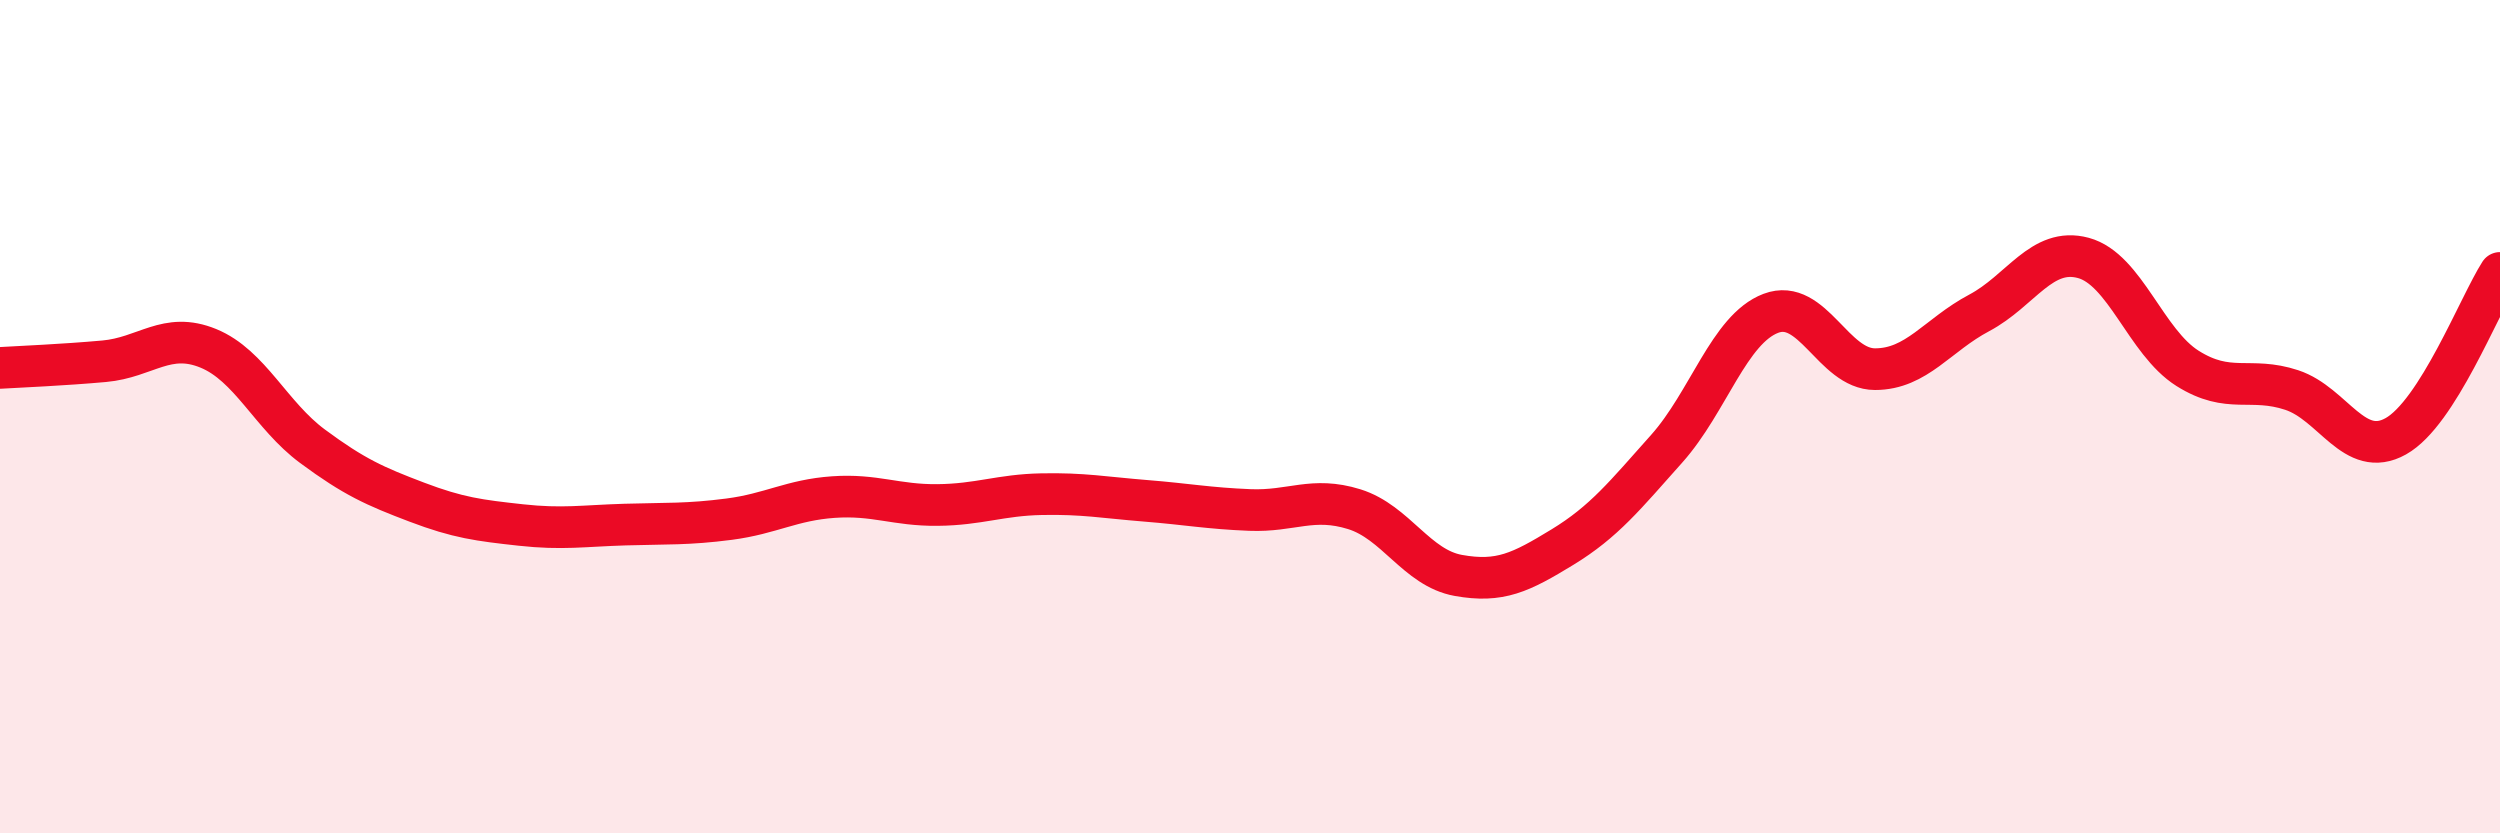
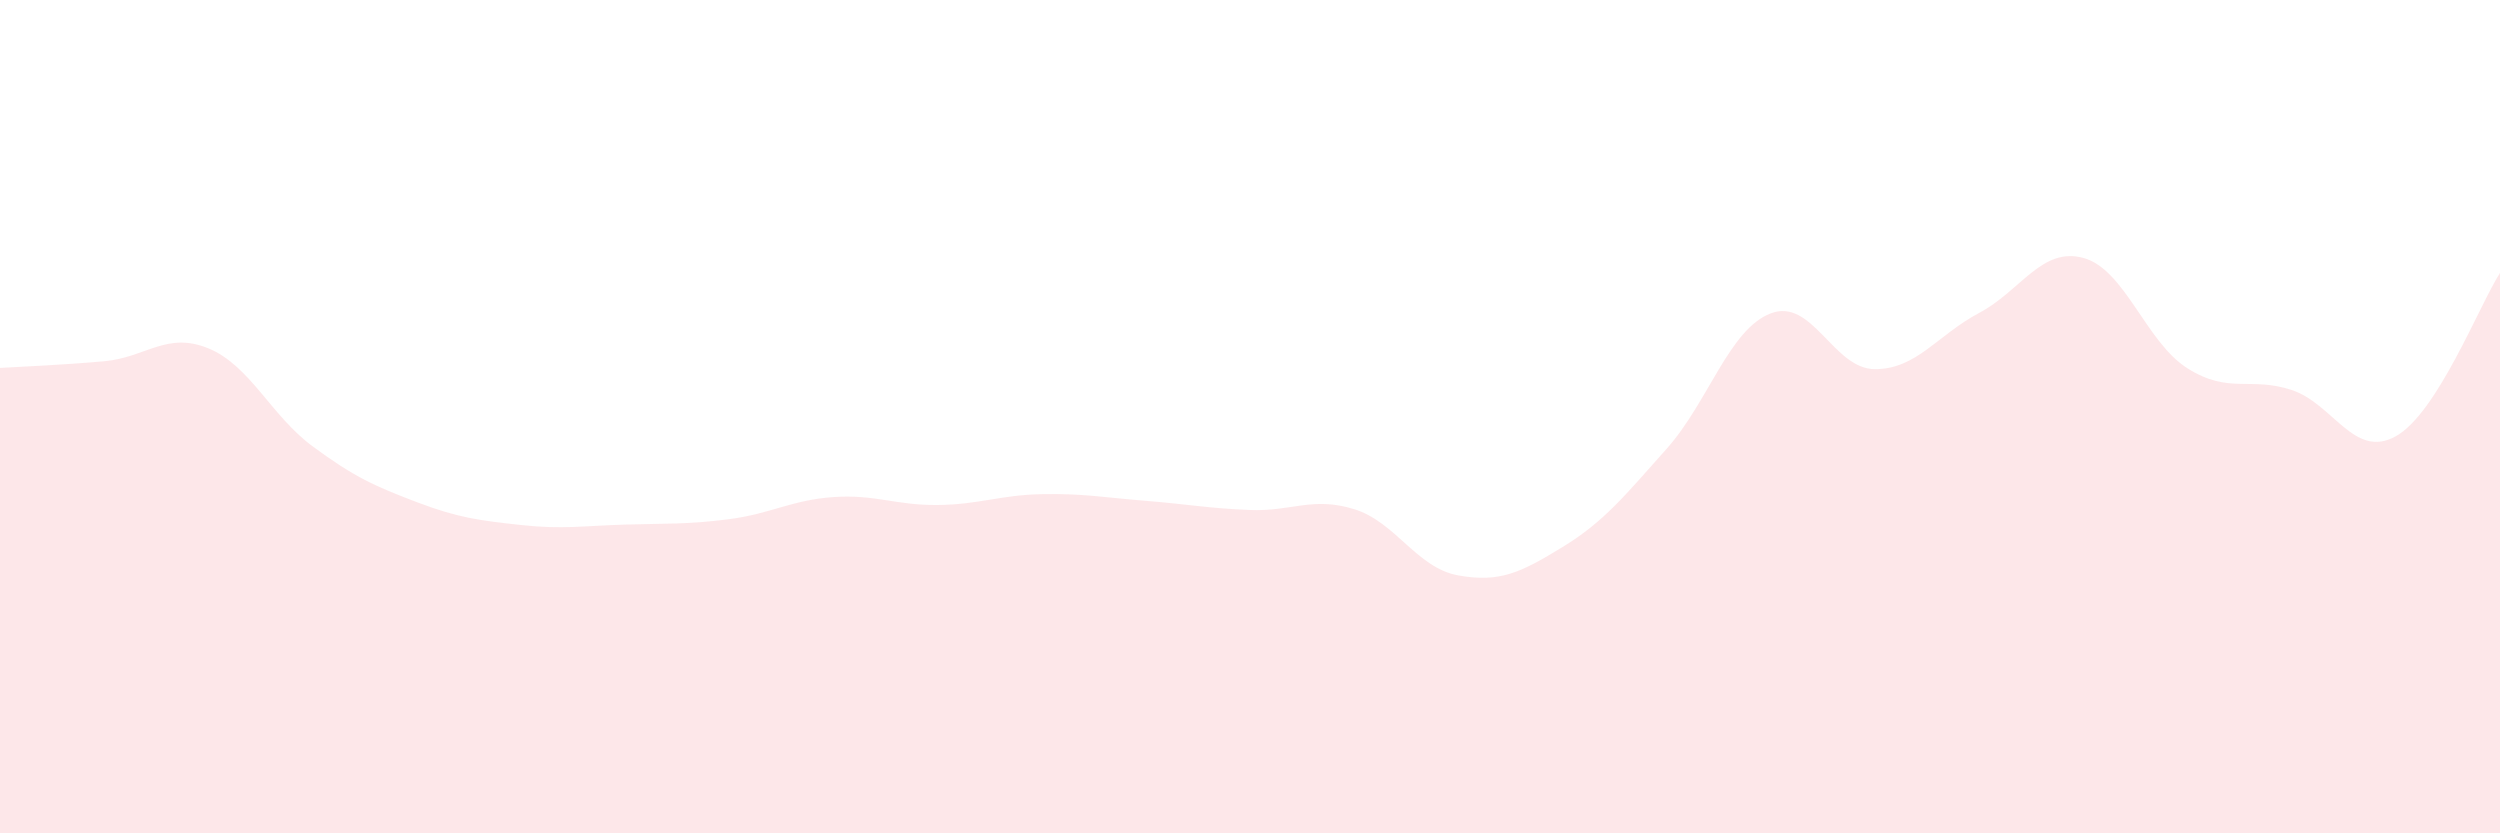
<svg xmlns="http://www.w3.org/2000/svg" width="60" height="20" viewBox="0 0 60 20">
  <path d="M 0,8.83 C 0.5,8.8 1.5,8.76 2.5,8.67 C 3.5,8.58 4,7.95 5,8.36 C 6,8.77 6.5,9.97 7.5,10.71 C 8.5,11.45 9,11.67 10,12.05 C 11,12.43 11.5,12.49 12.5,12.6 C 13.5,12.71 14,12.62 15,12.59 C 16,12.56 16.5,12.59 17.5,12.46 C 18.5,12.33 19,12 20,11.93 C 21,11.86 21.5,12.13 22.5,12.12 C 23.5,12.11 24,11.88 25,11.86 C 26,11.84 26.5,11.94 27.5,12.02 C 28.5,12.1 29,12.2 30,12.24 C 31,12.28 31.5,11.91 32.5,12.22 C 33.5,12.53 34,13.63 35,13.81 C 36,13.99 36.5,13.74 37.5,13.13 C 38.5,12.52 39,11.89 40,10.77 C 41,9.65 41.5,7.9 42.5,7.52 C 43.5,7.14 44,8.86 45,8.86 C 46,8.86 46.5,8.04 47.5,7.51 C 48.5,6.98 49,5.92 50,6.19 C 51,6.46 51.5,8.21 52.5,8.84 C 53.5,9.47 54,9.03 55,9.36 C 56,9.69 56.5,11.03 57.5,10.47 C 58.5,9.91 59.5,7.33 60,6.55L60 20L0 20Z" fill="#EB0A25" opacity="0.1" stroke-linecap="round" stroke-linejoin="round" />
-   <path d="M 0,8.83 C 0.5,8.8 1.5,8.76 2.5,8.67 C 3.5,8.58 4,7.95 5,8.36 C 6,8.77 6.5,9.97 7.5,10.71 C 8.5,11.45 9,11.67 10,12.05 C 11,12.43 11.5,12.49 12.5,12.6 C 13.5,12.71 14,12.62 15,12.59 C 16,12.56 16.5,12.59 17.5,12.46 C 18.5,12.33 19,12 20,11.93 C 21,11.86 21.5,12.13 22.5,12.12 C 23.5,12.11 24,11.88 25,11.86 C 26,11.84 26.5,11.94 27.5,12.02 C 28.5,12.1 29,12.2 30,12.24 C 31,12.28 31.5,11.91 32.5,12.22 C 33.5,12.53 34,13.63 35,13.81 C 36,13.99 36.5,13.74 37.5,13.13 C 38.5,12.52 39,11.89 40,10.77 C 41,9.65 41.5,7.9 42.5,7.52 C 43.5,7.14 44,8.86 45,8.86 C 46,8.86 46.5,8.04 47.5,7.51 C 48.5,6.98 49,5.92 50,6.19 C 51,6.46 51.5,8.21 52.5,8.84 C 53.5,9.47 54,9.03 55,9.36 C 56,9.69 56.5,11.03 57.5,10.47 C 58.5,9.91 59.5,7.33 60,6.55" stroke="#EB0A25" stroke-width="1" fill="none" stroke-linecap="round" stroke-linejoin="round" />
</svg>